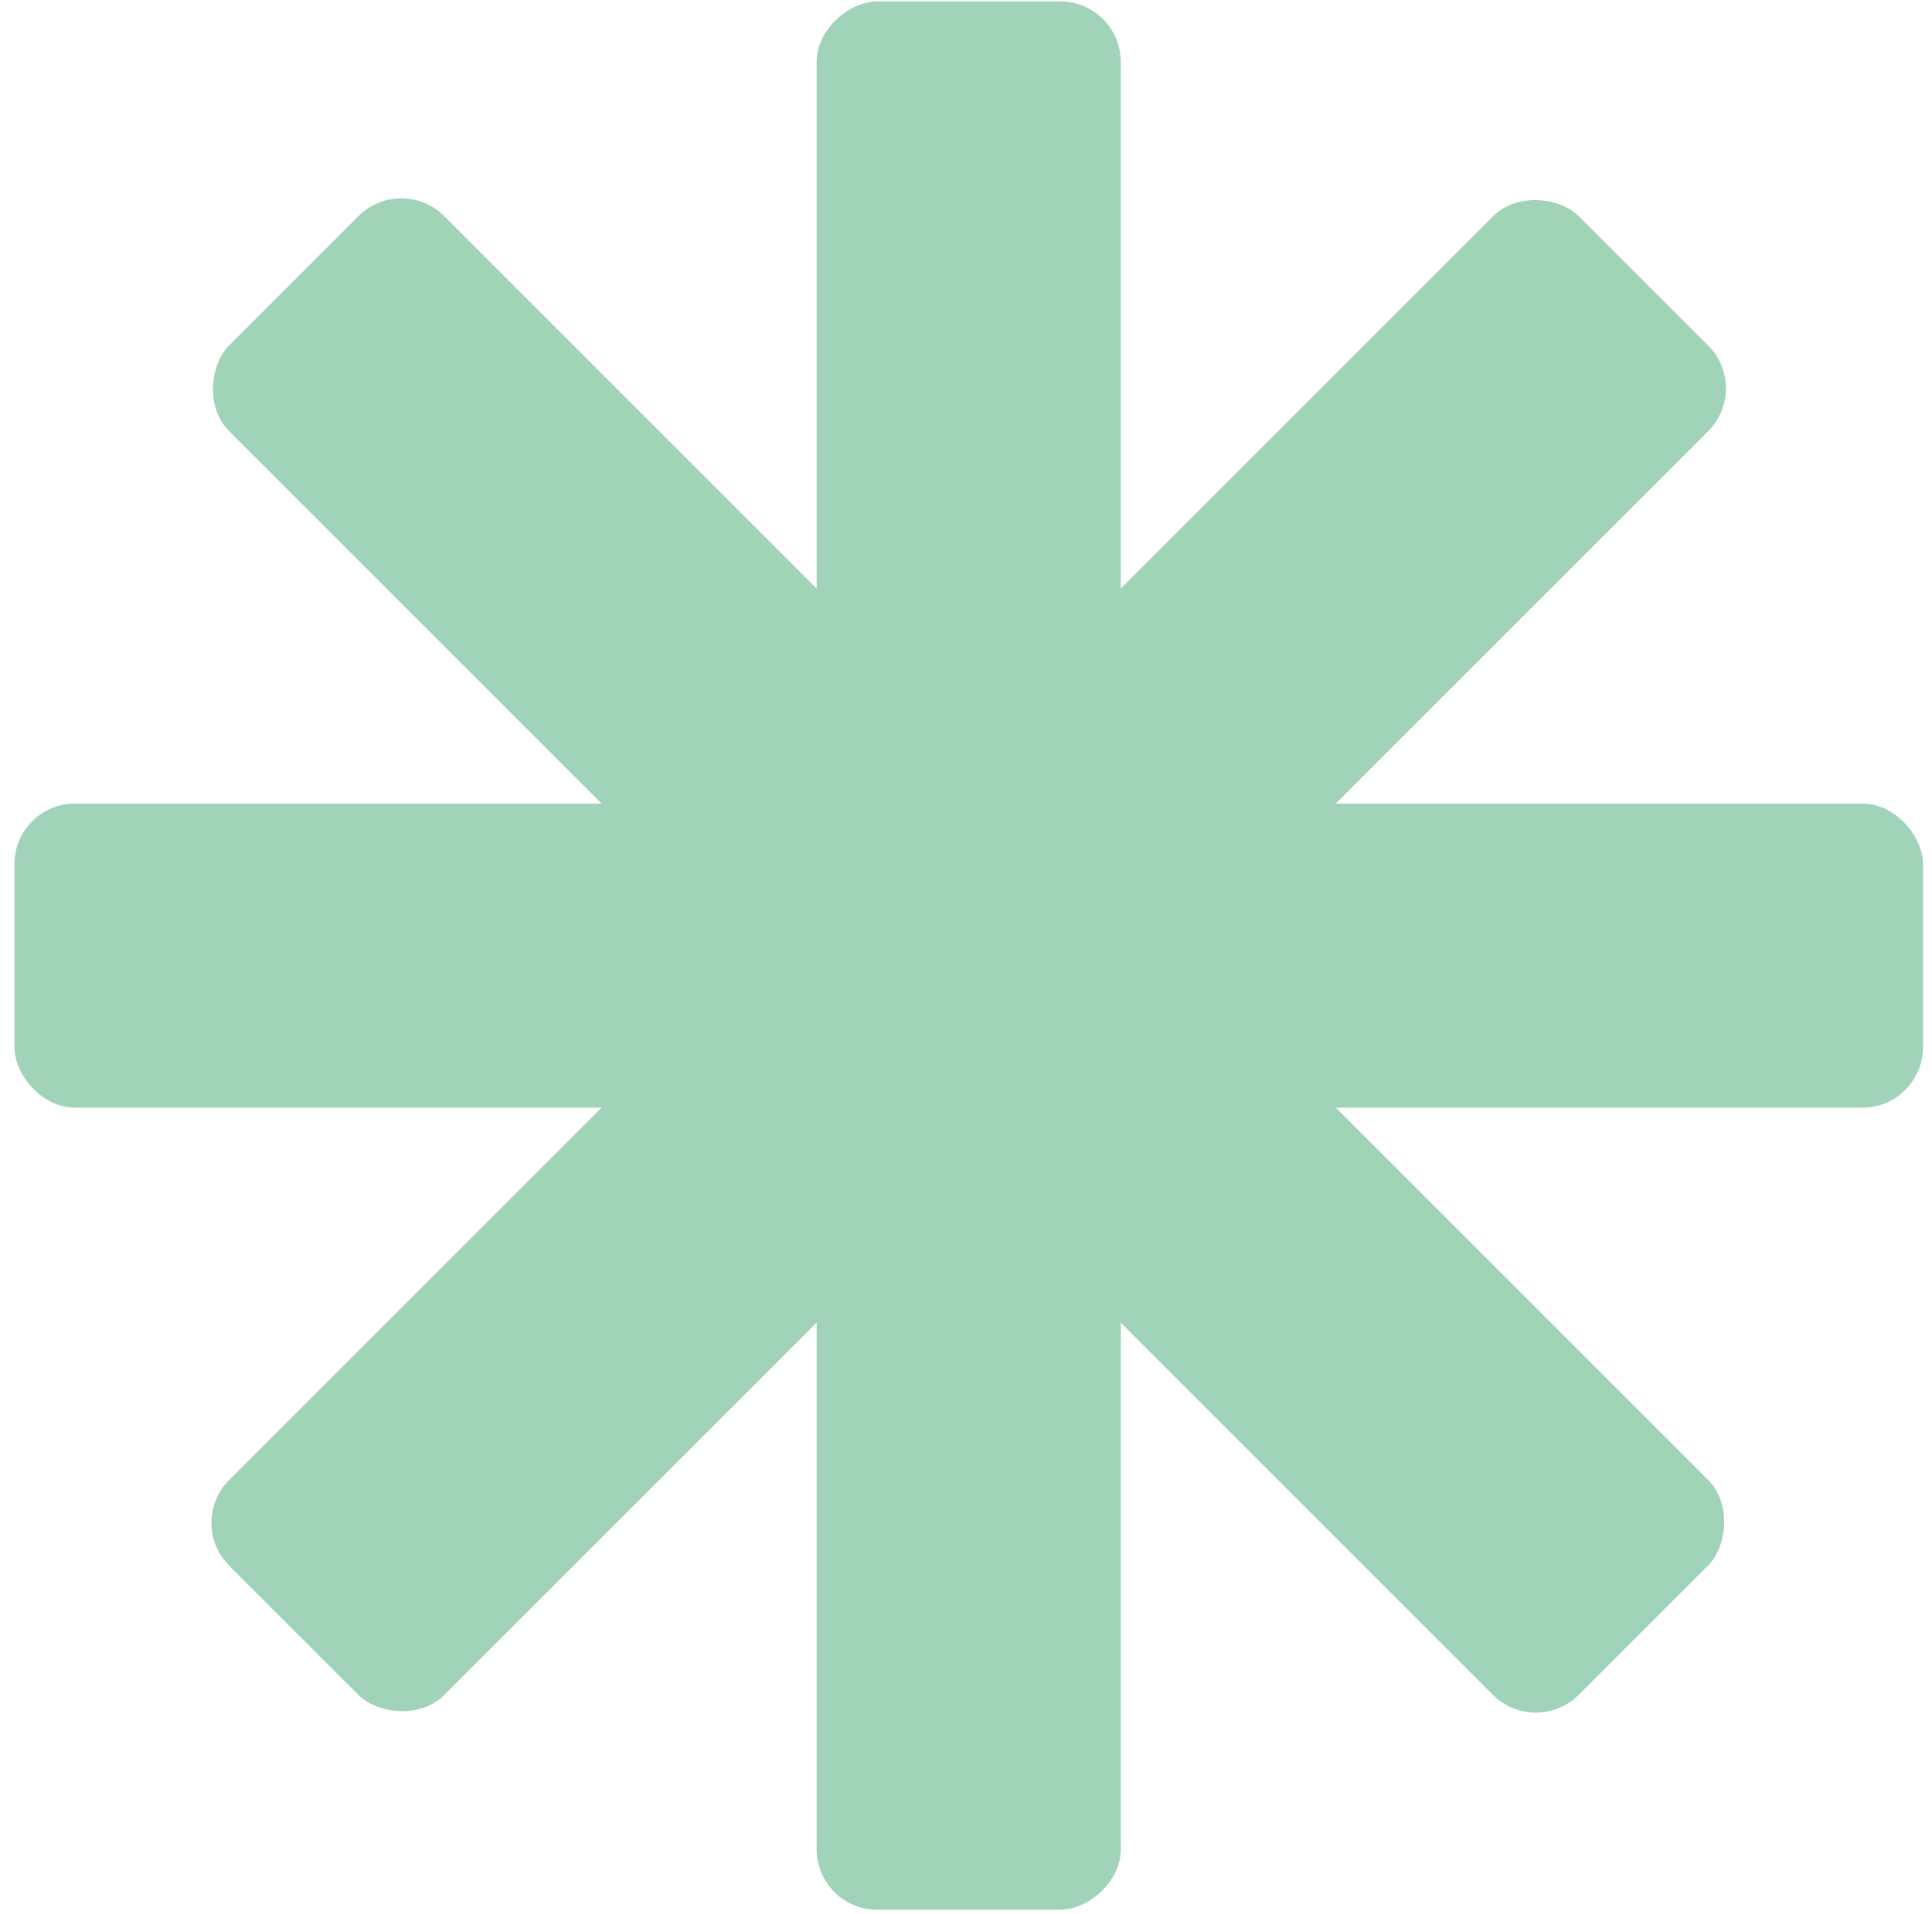
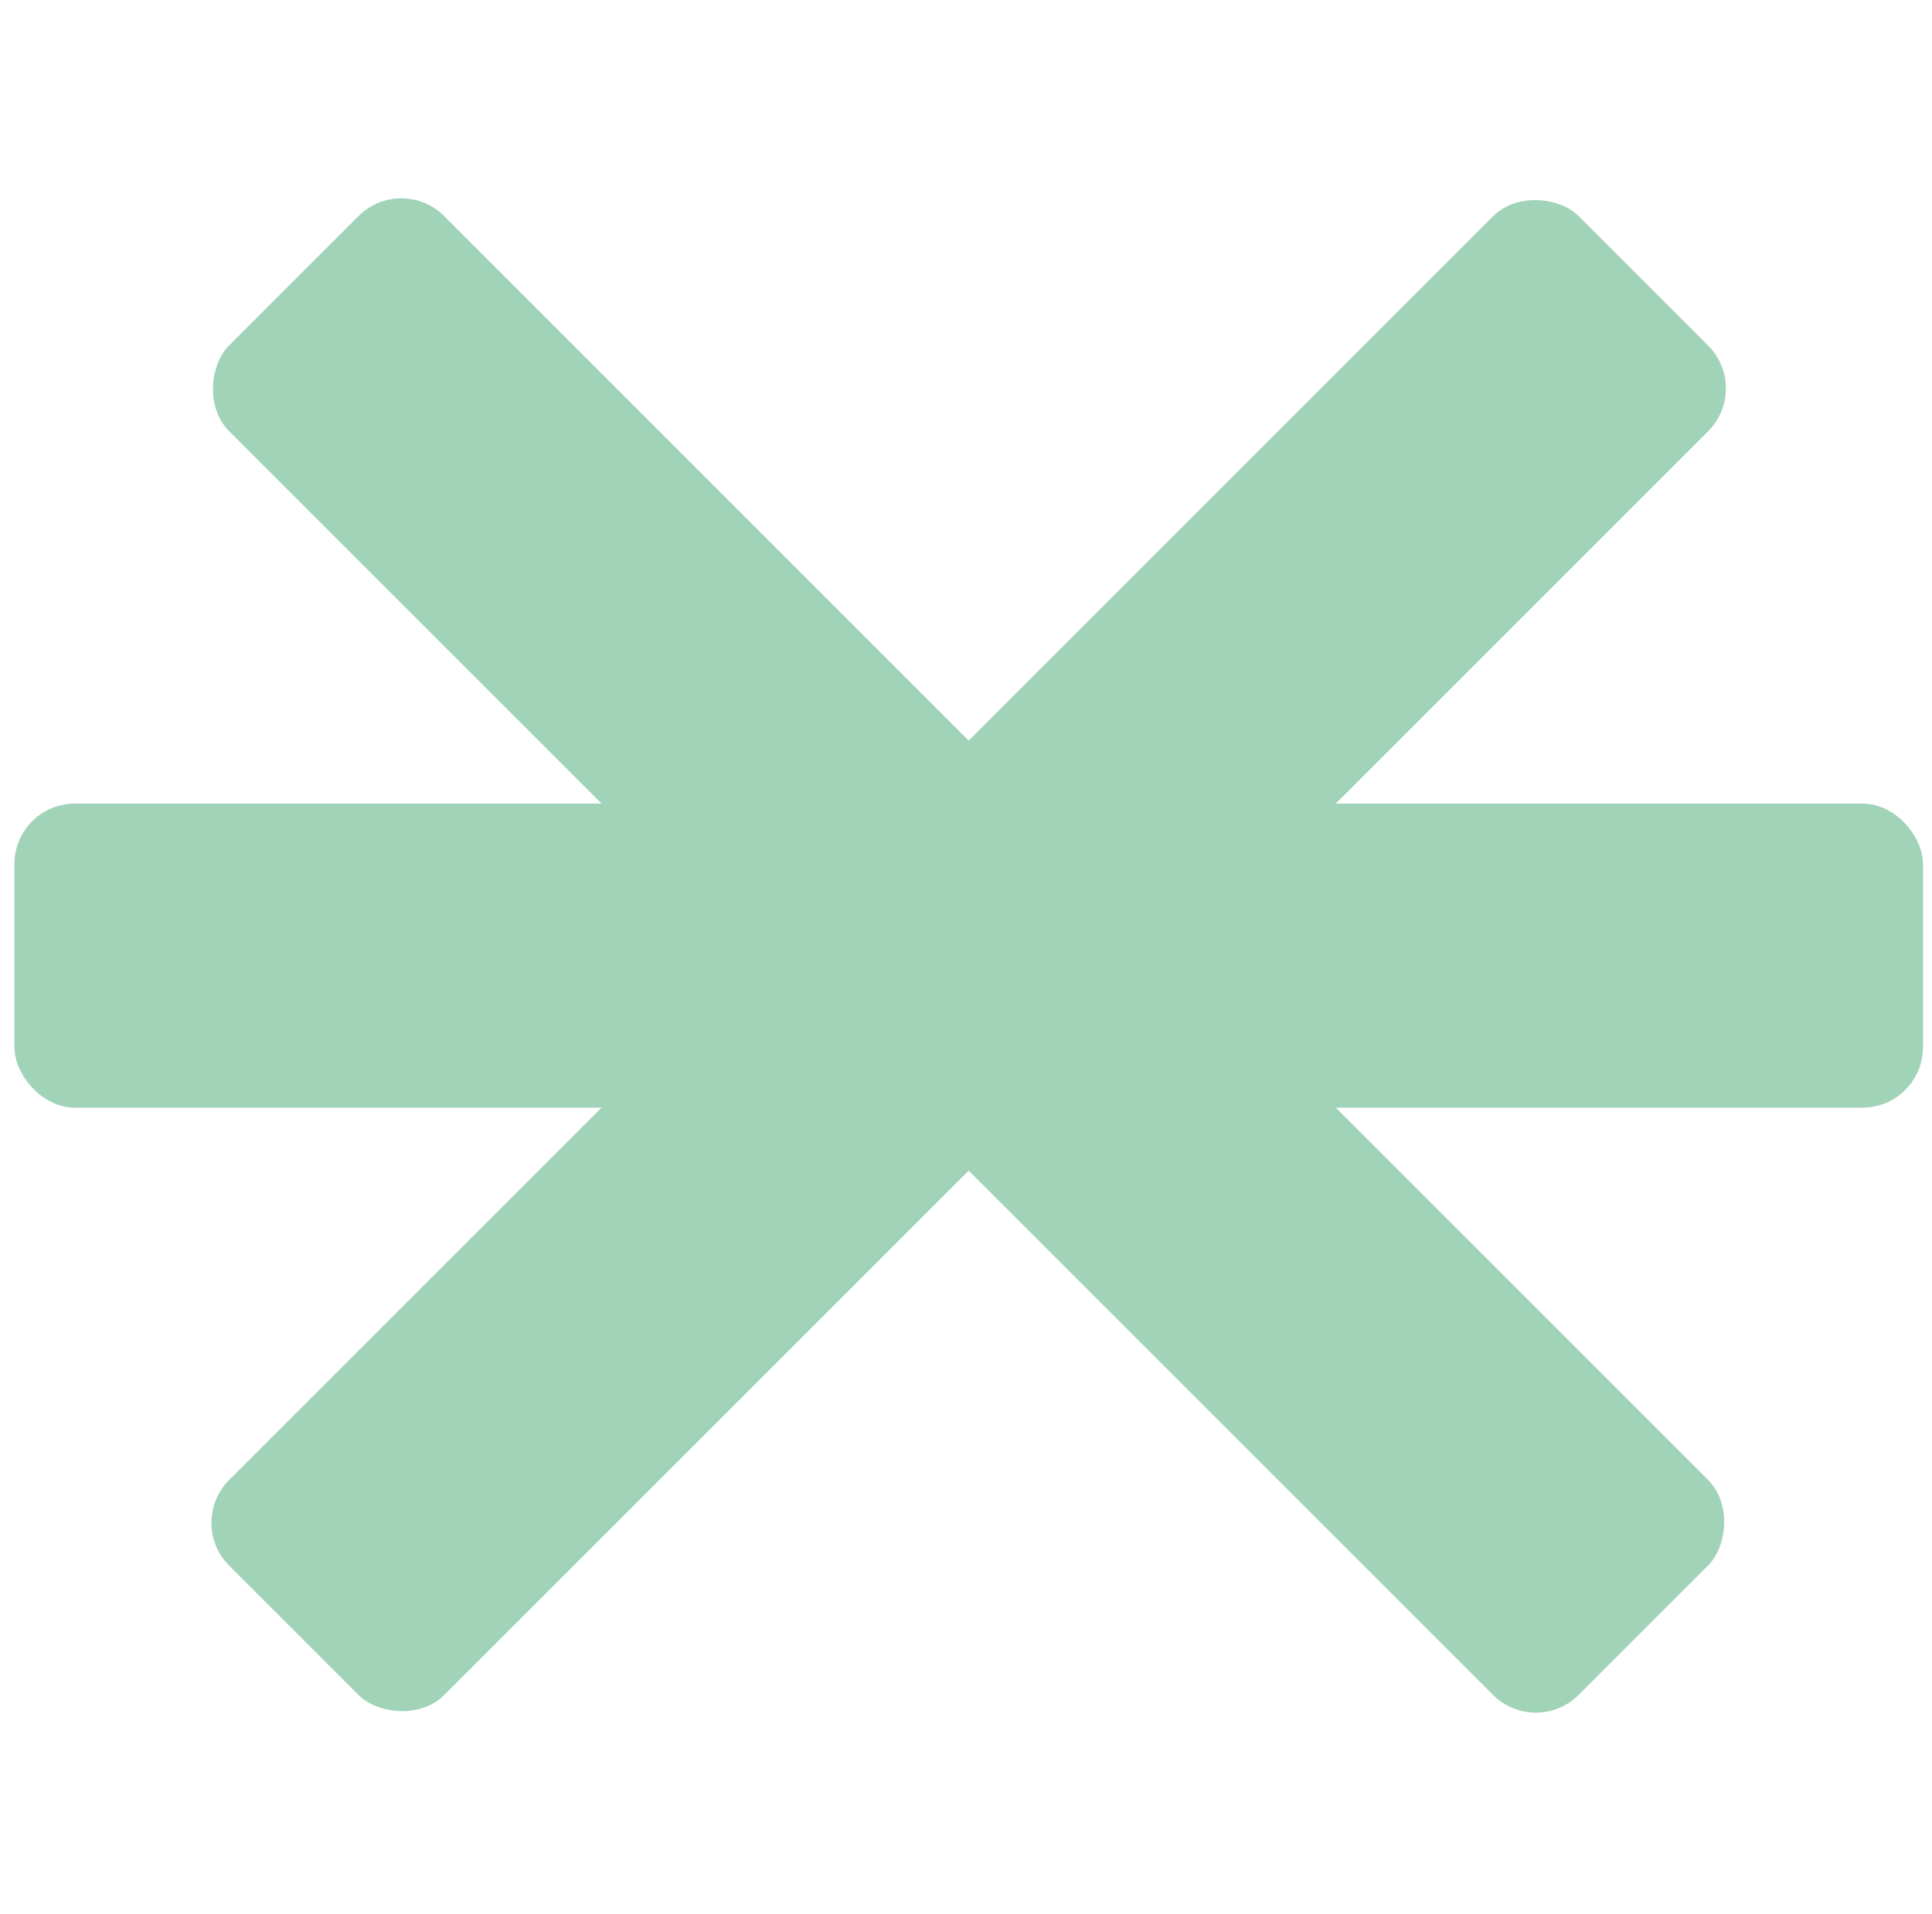
<svg xmlns="http://www.w3.org/2000/svg" width="111" height="110" viewBox="0 0 111 110" fill="none">
-   <rect x="46.919" y="109.736" width="109.656" height="17.474" rx="3.479" transform="rotate(-90 46.919 109.736)" fill="#A1D3B9" />
  <rect x="0.827" y="46.173" width="109.656" height="17.474" rx="3.479" fill="#A1D3B9" />
  <rect x="23.057" y="9.955" width="109.656" height="17.474" rx="3.479" transform="rotate(45 23.057 9.955)" fill="#A1D3B9" />
  <rect x="10.706" y="87.501" width="109.656" height="17.474" rx="3.479" transform="rotate(-45 10.706 87.501)" fill="#A1D3B9" />
</svg>